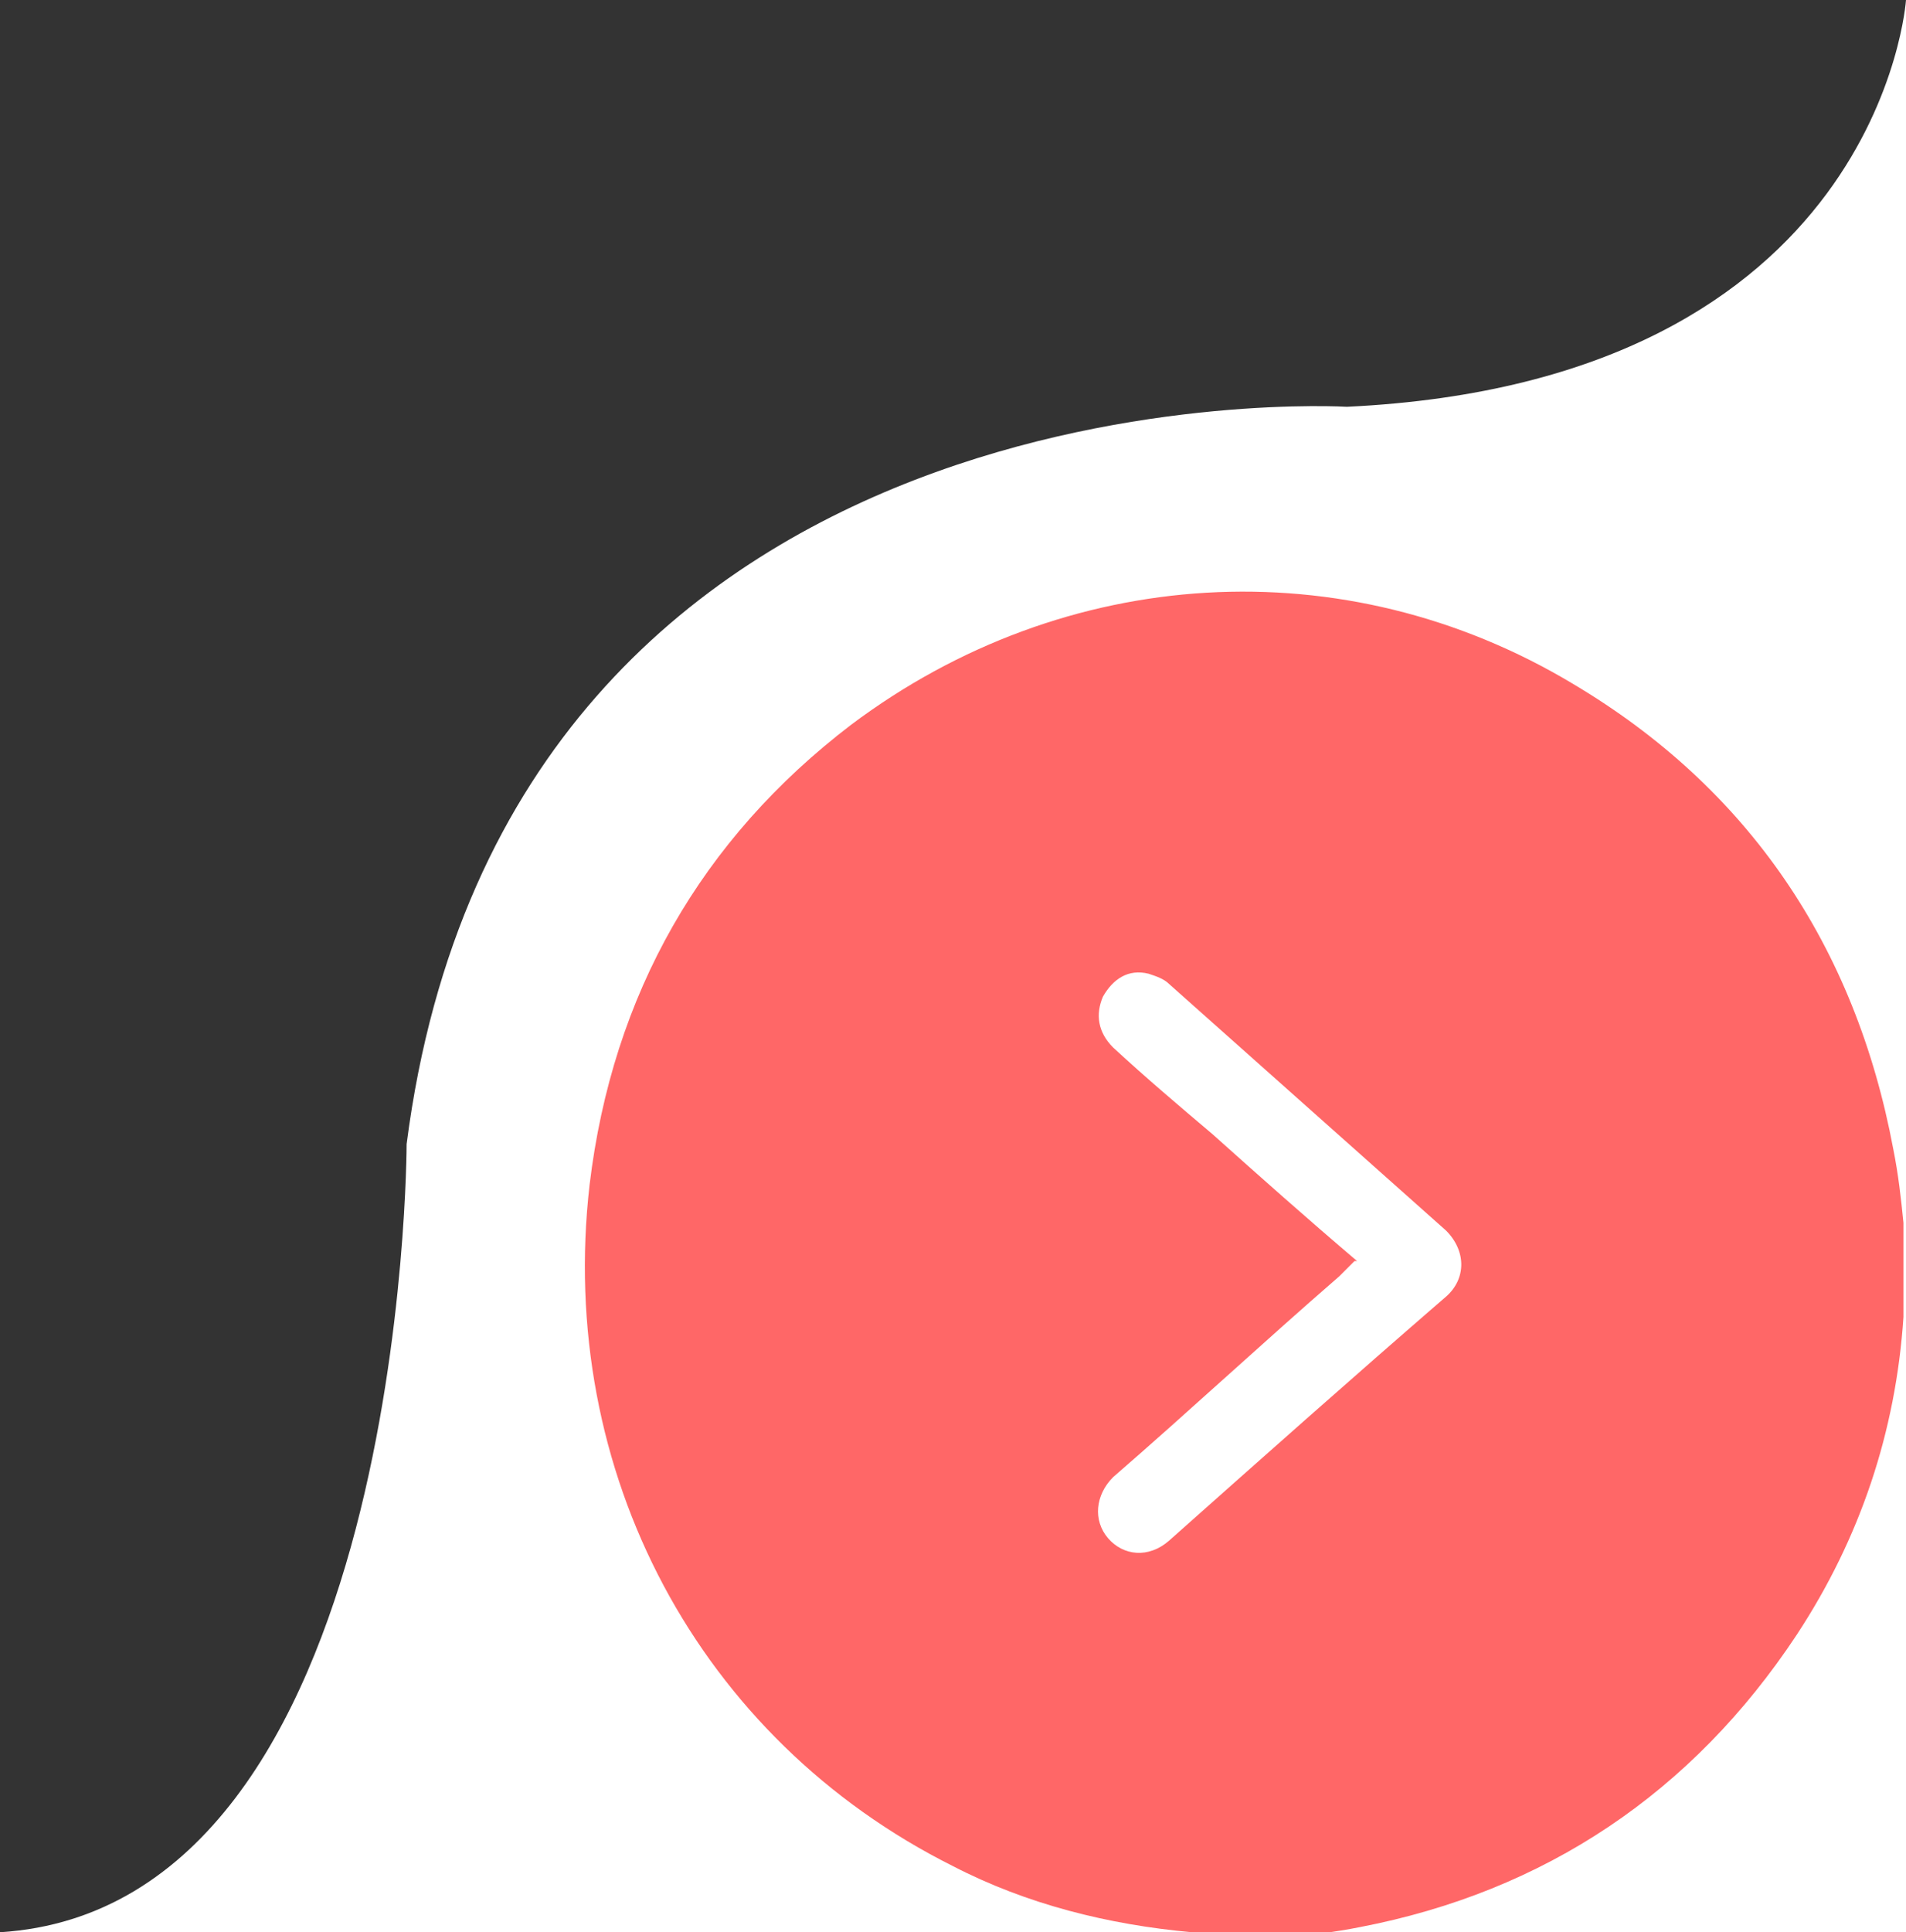
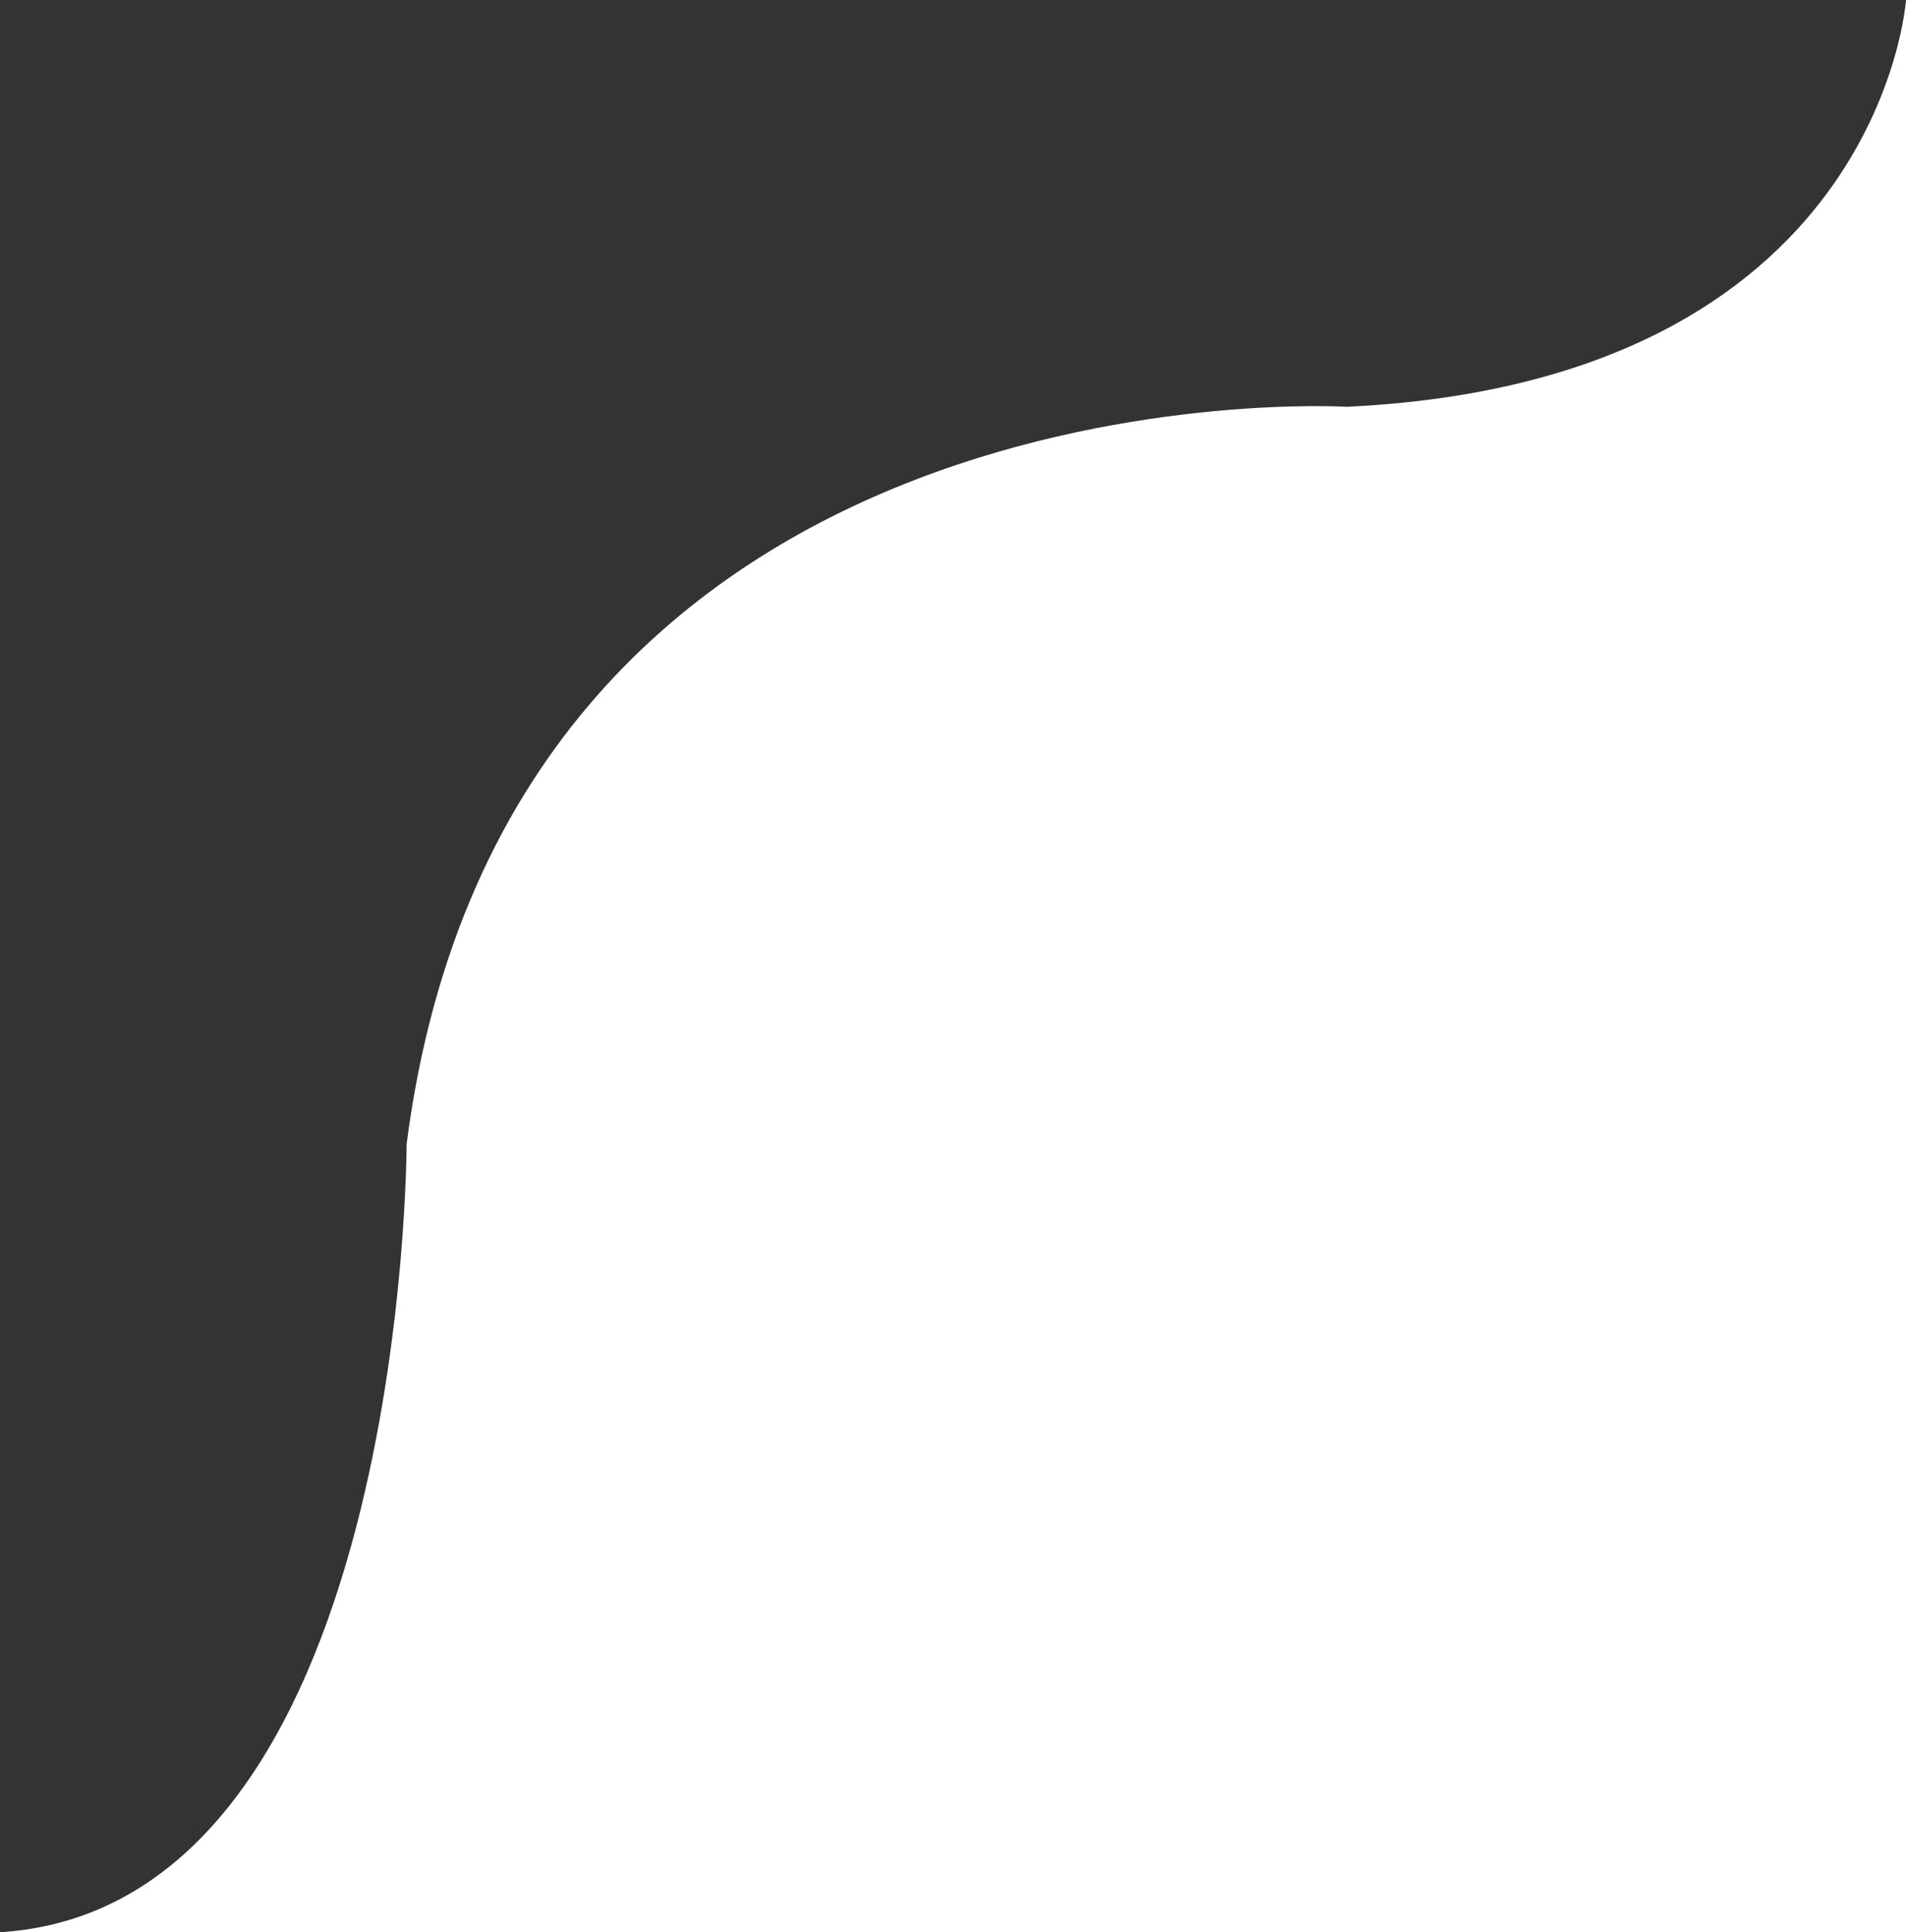
<svg xmlns="http://www.w3.org/2000/svg" id="Layer_1" data-name="Layer 1" viewBox="0 0 75 76">
  <rect x="0" y="0" width="75" height="76" fill="#333333" stroke="none" />
  <defs>
    <style>
      .cls-1 {
        fill: #ff6767;
      }

      .cls-2 {
        fill: #fff;
      }
    </style>
  </defs>
  <g id="Layer_1-2" data-name="Layer 1">
    <path class="cls-2" d="M75,0s-1,15-22,16c0,0-33-2-37,29,0,0,0,30-16,31h75V0Z" />
-     <path class="cls-1" d="M50.6,76h-3.7c-3.3-.3-6.5-1.1-9.4-2.6-10-5-15.6-15.5-14.3-26.8.9-7.5,4.4-13.6,10.3-18.1,8.4-6.3,19.4-7,28.4-1.6,6.9,4.1,11.1,10.3,12.6,18.3.2,1,.3,1.9.4,2.9v3.7c-.3,4.5-1.7,8.7-4.2,12.5-4.1,6.2-9.9,10.1-17.2,11.5-1,.2-1.9.3-2.9.4v-.2ZM53.3,49.6l-.6.6c-3,2.6-5.9,5.3-8.9,7.9-.7.7-.8,1.7-.2,2.4s1.6.8,2.4.1c3.6-3.2,7.2-6.4,10.9-9.6.8-.7.8-1.8,0-2.6-3.6-3.2-7.3-6.5-10.9-9.7-.2-.2-.5-.3-.8-.4-.8-.2-1.4.2-1.8.9-.3.7-.2,1.4.4,2,1.3,1.2,2.6,2.3,3.9,3.4,1.9,1.7,3.7,3.3,5.7,5h-.1Z" />
  </g>
</svg>